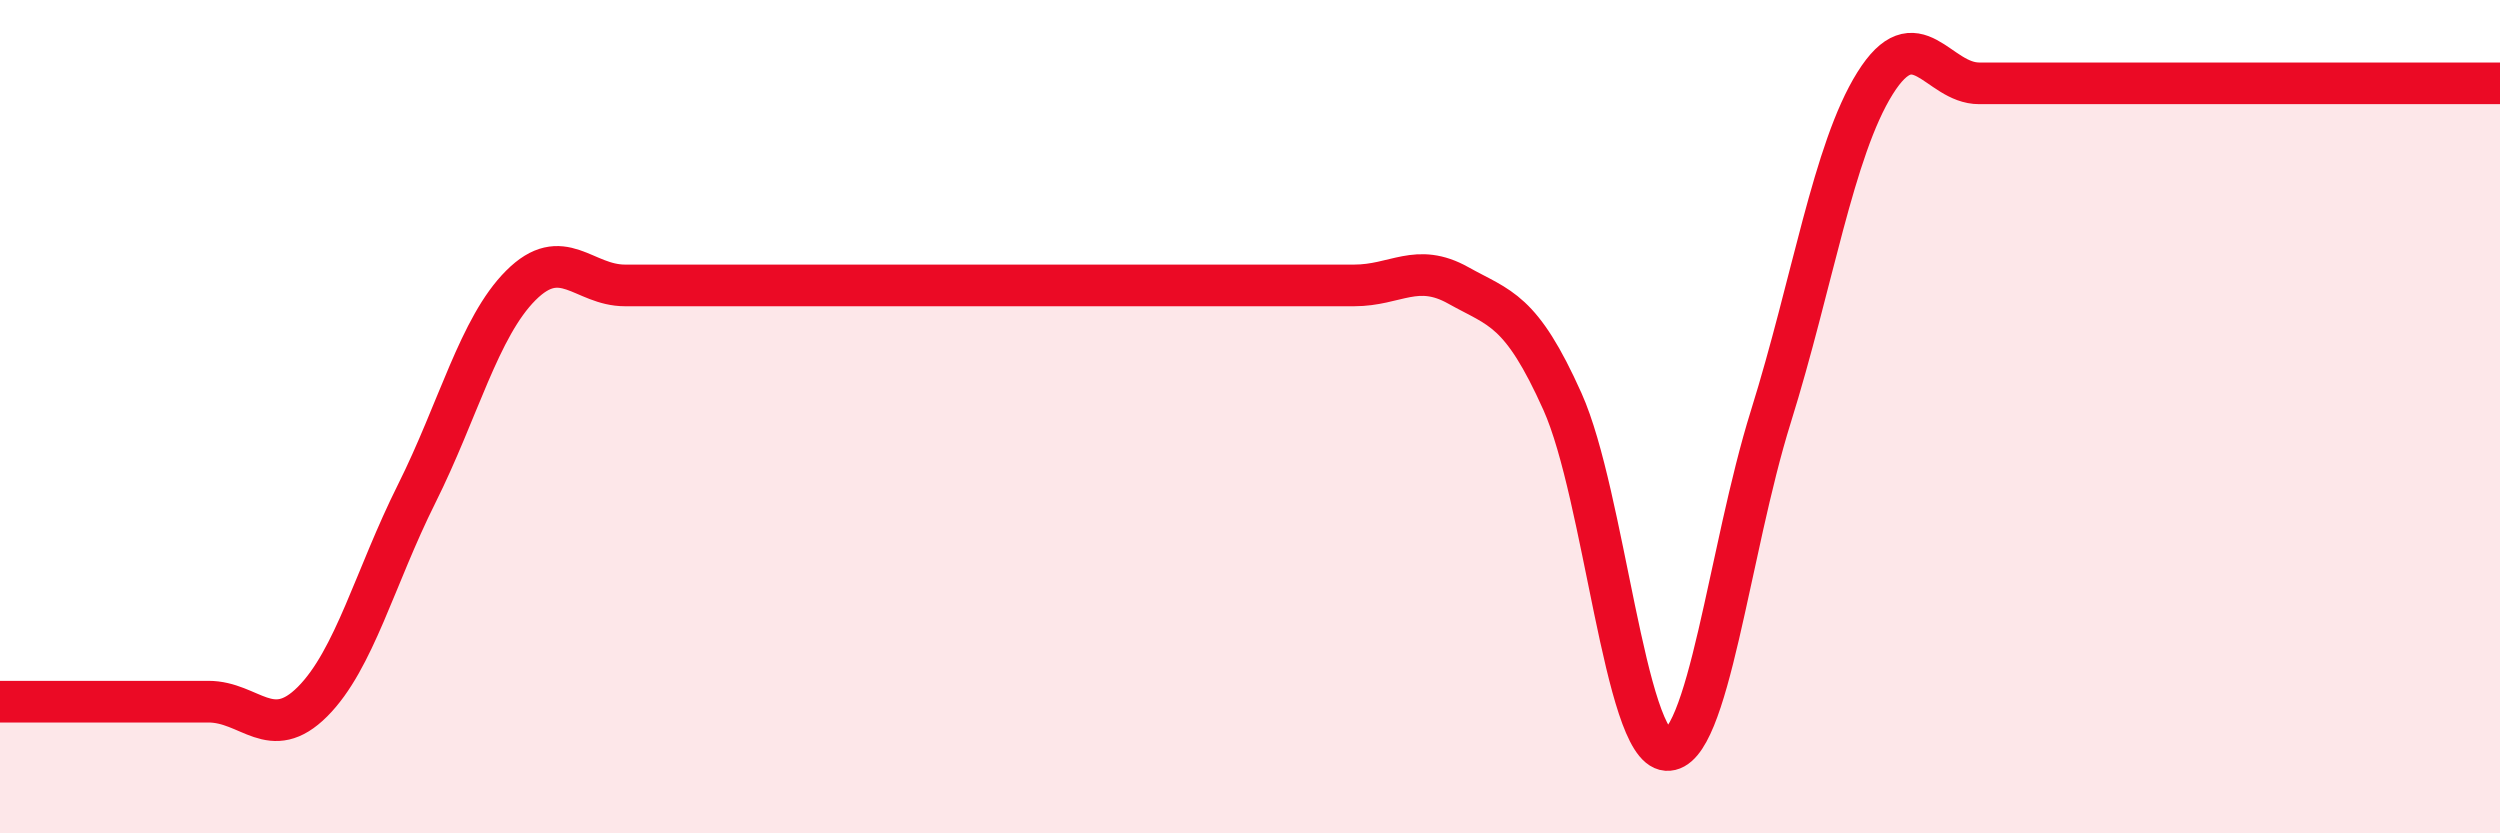
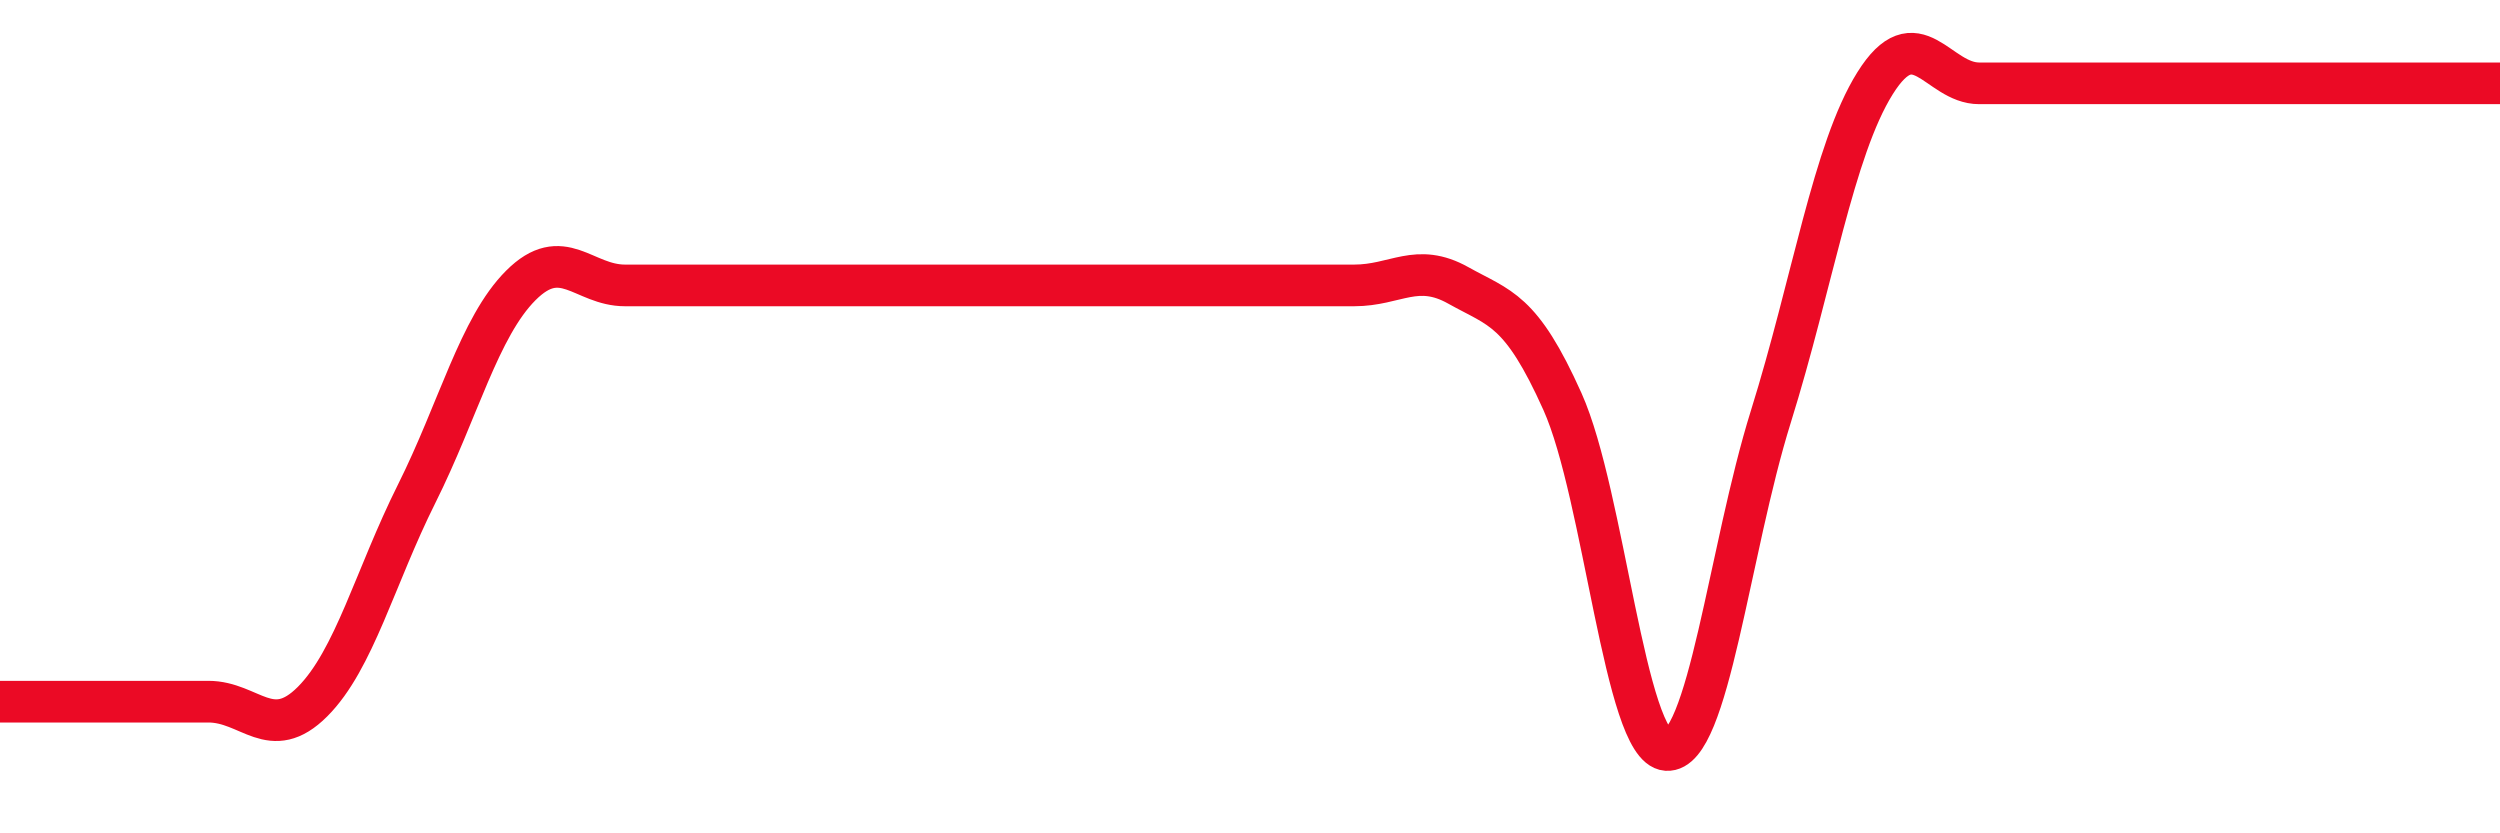
<svg xmlns="http://www.w3.org/2000/svg" width="60" height="20" viewBox="0 0 60 20">
-   <path d="M 0,16.84 C 0.5,16.84 1.5,16.84 2.5,16.84 C 3.5,16.84 4,16.84 5,16.84 C 6,16.84 6.5,17.84 7.5,16.84 C 8.5,15.84 9,13.85 10,11.85 C 11,9.85 11.5,7.85 12.5,6.85 C 13.5,5.85 14,6.85 15,6.85 C 16,6.85 16.5,6.85 17.5,6.85 C 18.5,6.85 19,6.85 20,6.85 C 21,6.85 21.5,6.85 22.5,6.85 C 23.5,6.85 24,6.85 25,6.85 C 26,6.85 26.5,6.85 27.5,6.85 C 28.5,6.85 29,6.85 30,6.85 C 31,6.85 31.5,6.85 32.5,6.85 C 33.5,6.85 34,6.29 35,6.85 C 36,7.41 36.5,7.41 37.5,9.64 C 38.5,11.87 39,17.93 40,18 C 41,18.07 41.5,13.2 42.5,10 C 43.5,6.8 44,3.6 45,2 C 46,0.4 46.5,2 47.5,2 C 48.5,2 49,2 50,2 C 51,2 51.5,2 52.5,2 C 53.5,2 53.5,2 55,2 C 56.5,2 59,2 60,2L60 20L0 20Z" fill="#EB0A25" opacity="0.1" stroke-linecap="round" stroke-linejoin="round" />
  <path d="M 0,16.84 C 0.5,16.84 1.5,16.84 2.5,16.84 C 3.5,16.84 4,16.84 5,16.84 C 6,16.84 6.5,17.84 7.5,16.84 C 8.5,15.84 9,13.85 10,11.85 C 11,9.85 11.5,7.85 12.5,6.85 C 13.5,5.85 14,6.85 15,6.85 C 16,6.85 16.5,6.85 17.5,6.85 C 18.5,6.85 19,6.85 20,6.85 C 21,6.85 21.5,6.85 22.5,6.85 C 23.5,6.85 24,6.85 25,6.85 C 26,6.85 26.5,6.85 27.5,6.85 C 28.5,6.85 29,6.85 30,6.85 C 31,6.85 31.5,6.85 32.5,6.85 C 33.5,6.85 34,6.29 35,6.85 C 36,7.41 36.5,7.41 37.5,9.64 C 38.5,11.87 39,17.93 40,18 C 41,18.07 41.5,13.2 42.5,10 C 43.5,6.8 44,3.6 45,2 C 46,0.4 46.5,2 47.5,2 C 48.5,2 49,2 50,2 C 51,2 51.5,2 52.5,2 C 53.5,2 53.5,2 55,2 C 56.5,2 59,2 60,2" stroke="#EB0A25" stroke-width="1" fill="none" stroke-linecap="round" stroke-linejoin="round" />
</svg>